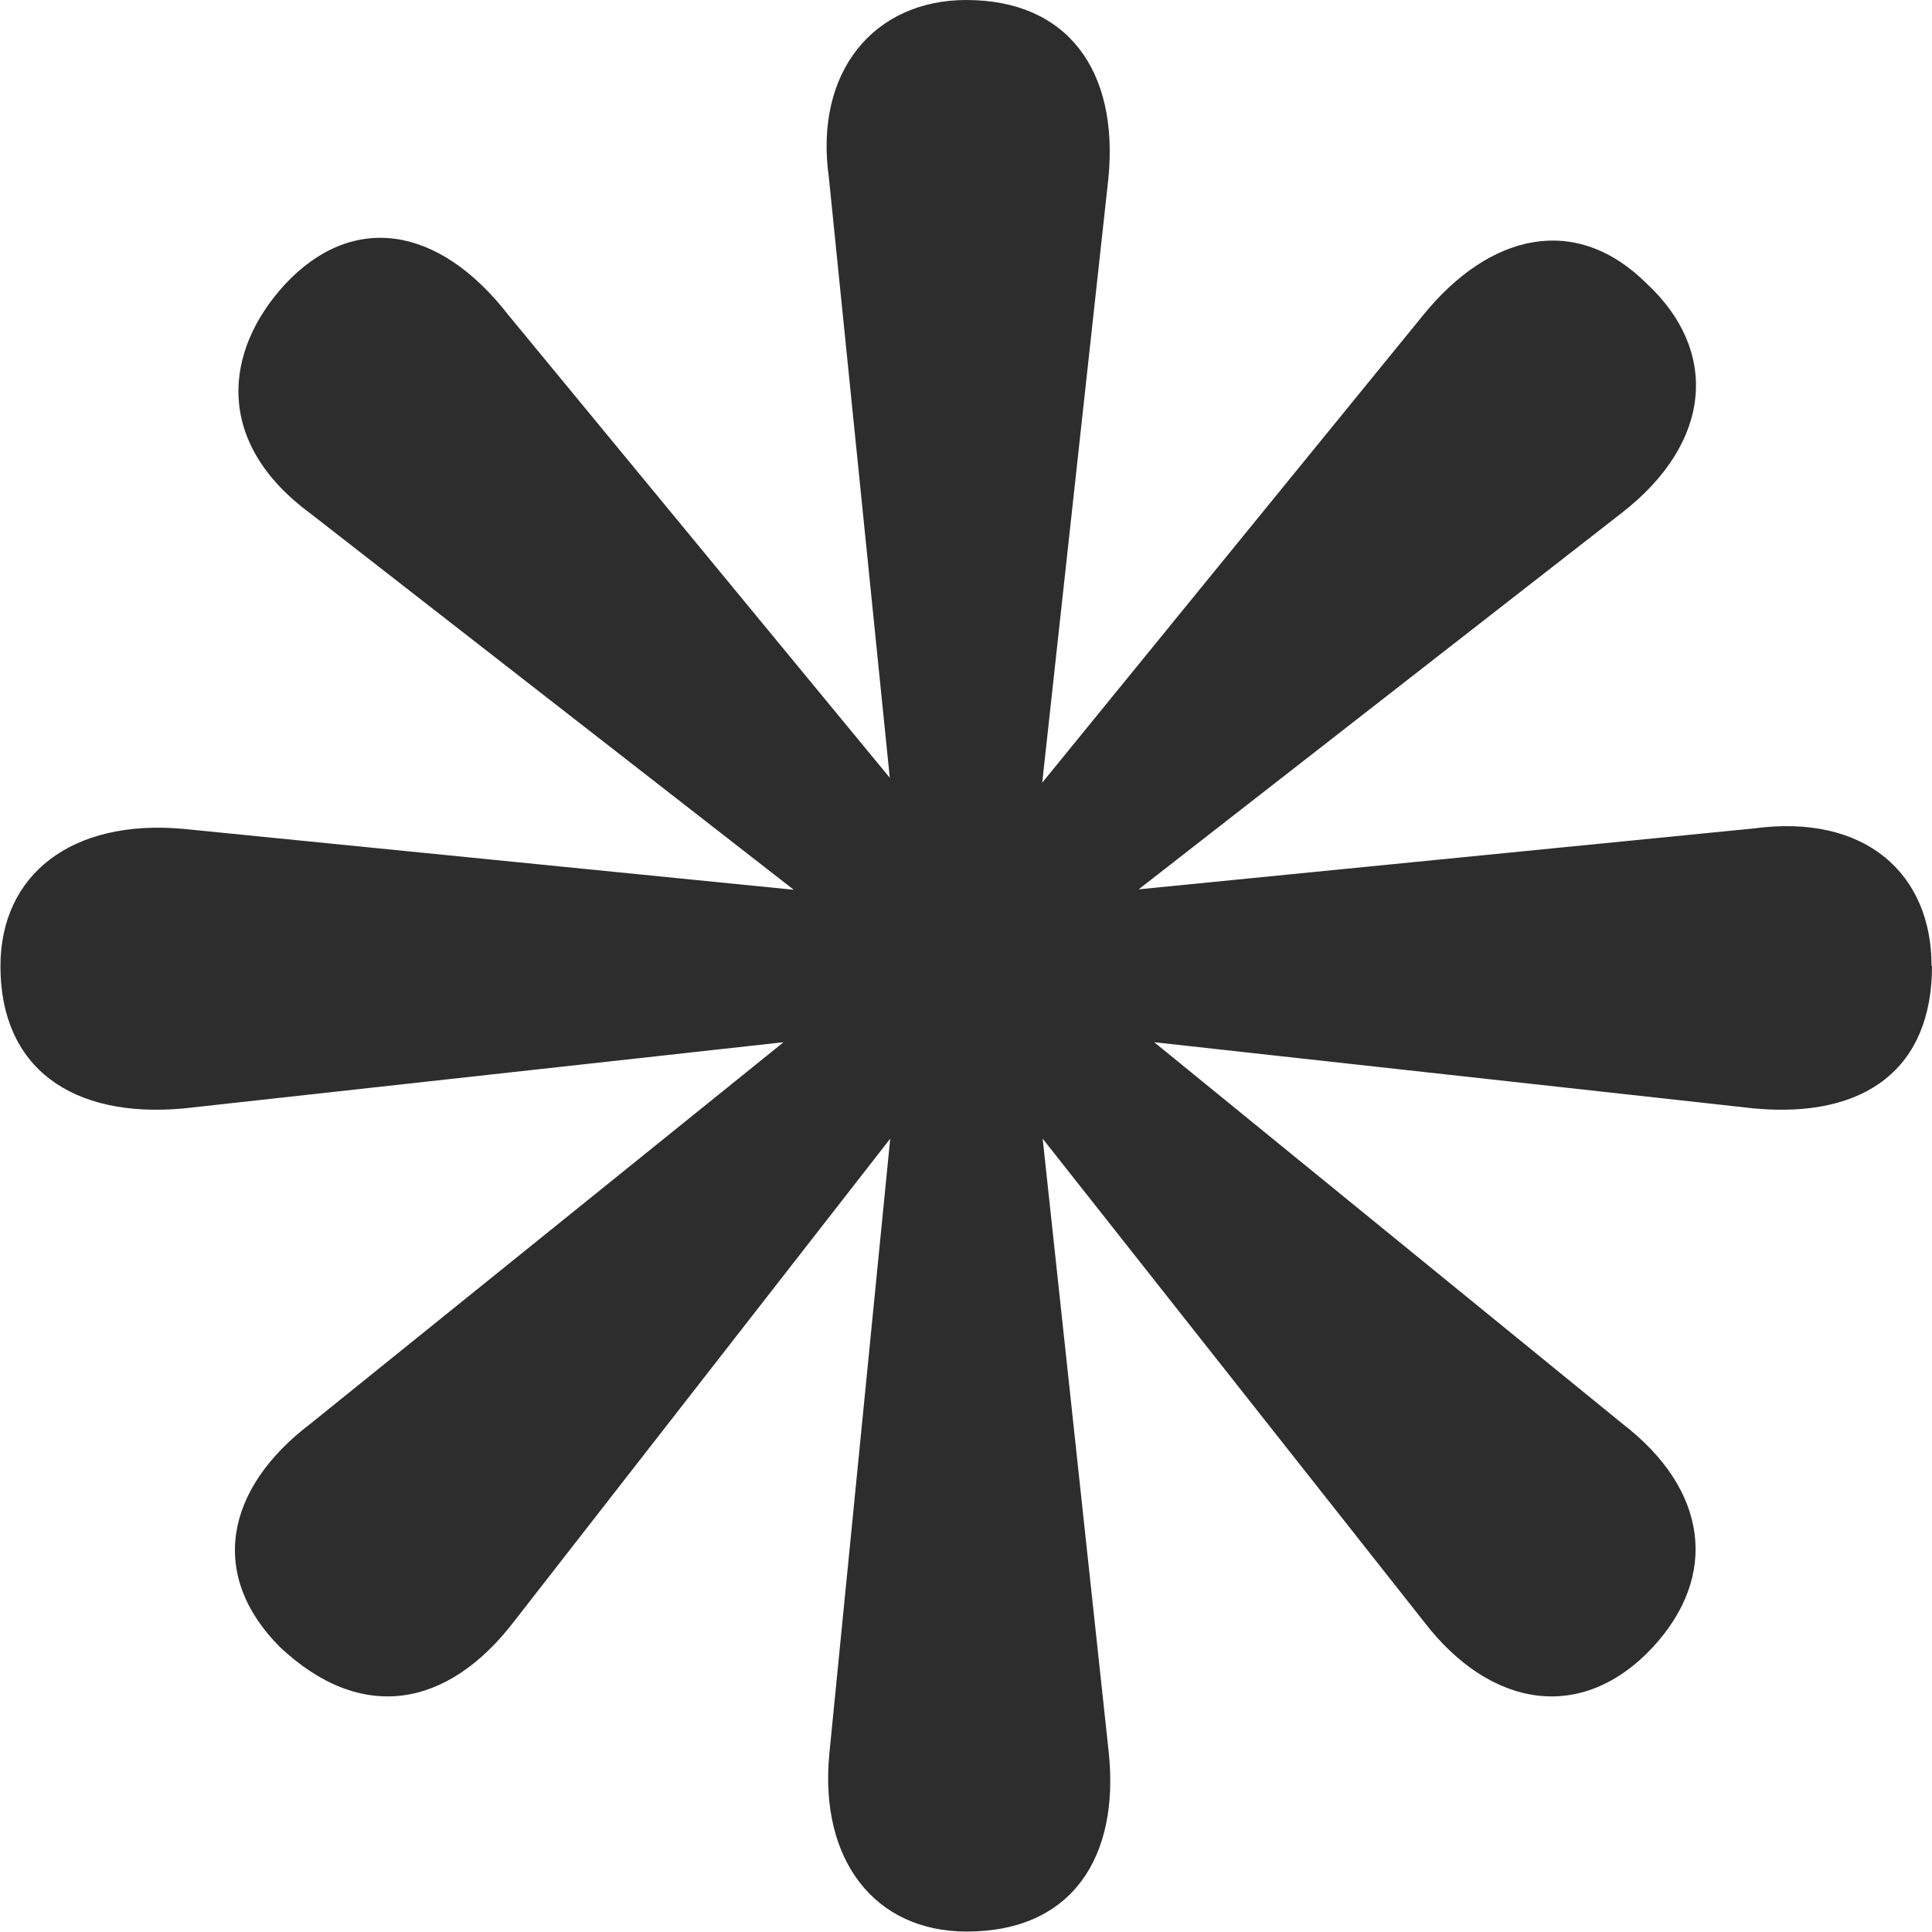
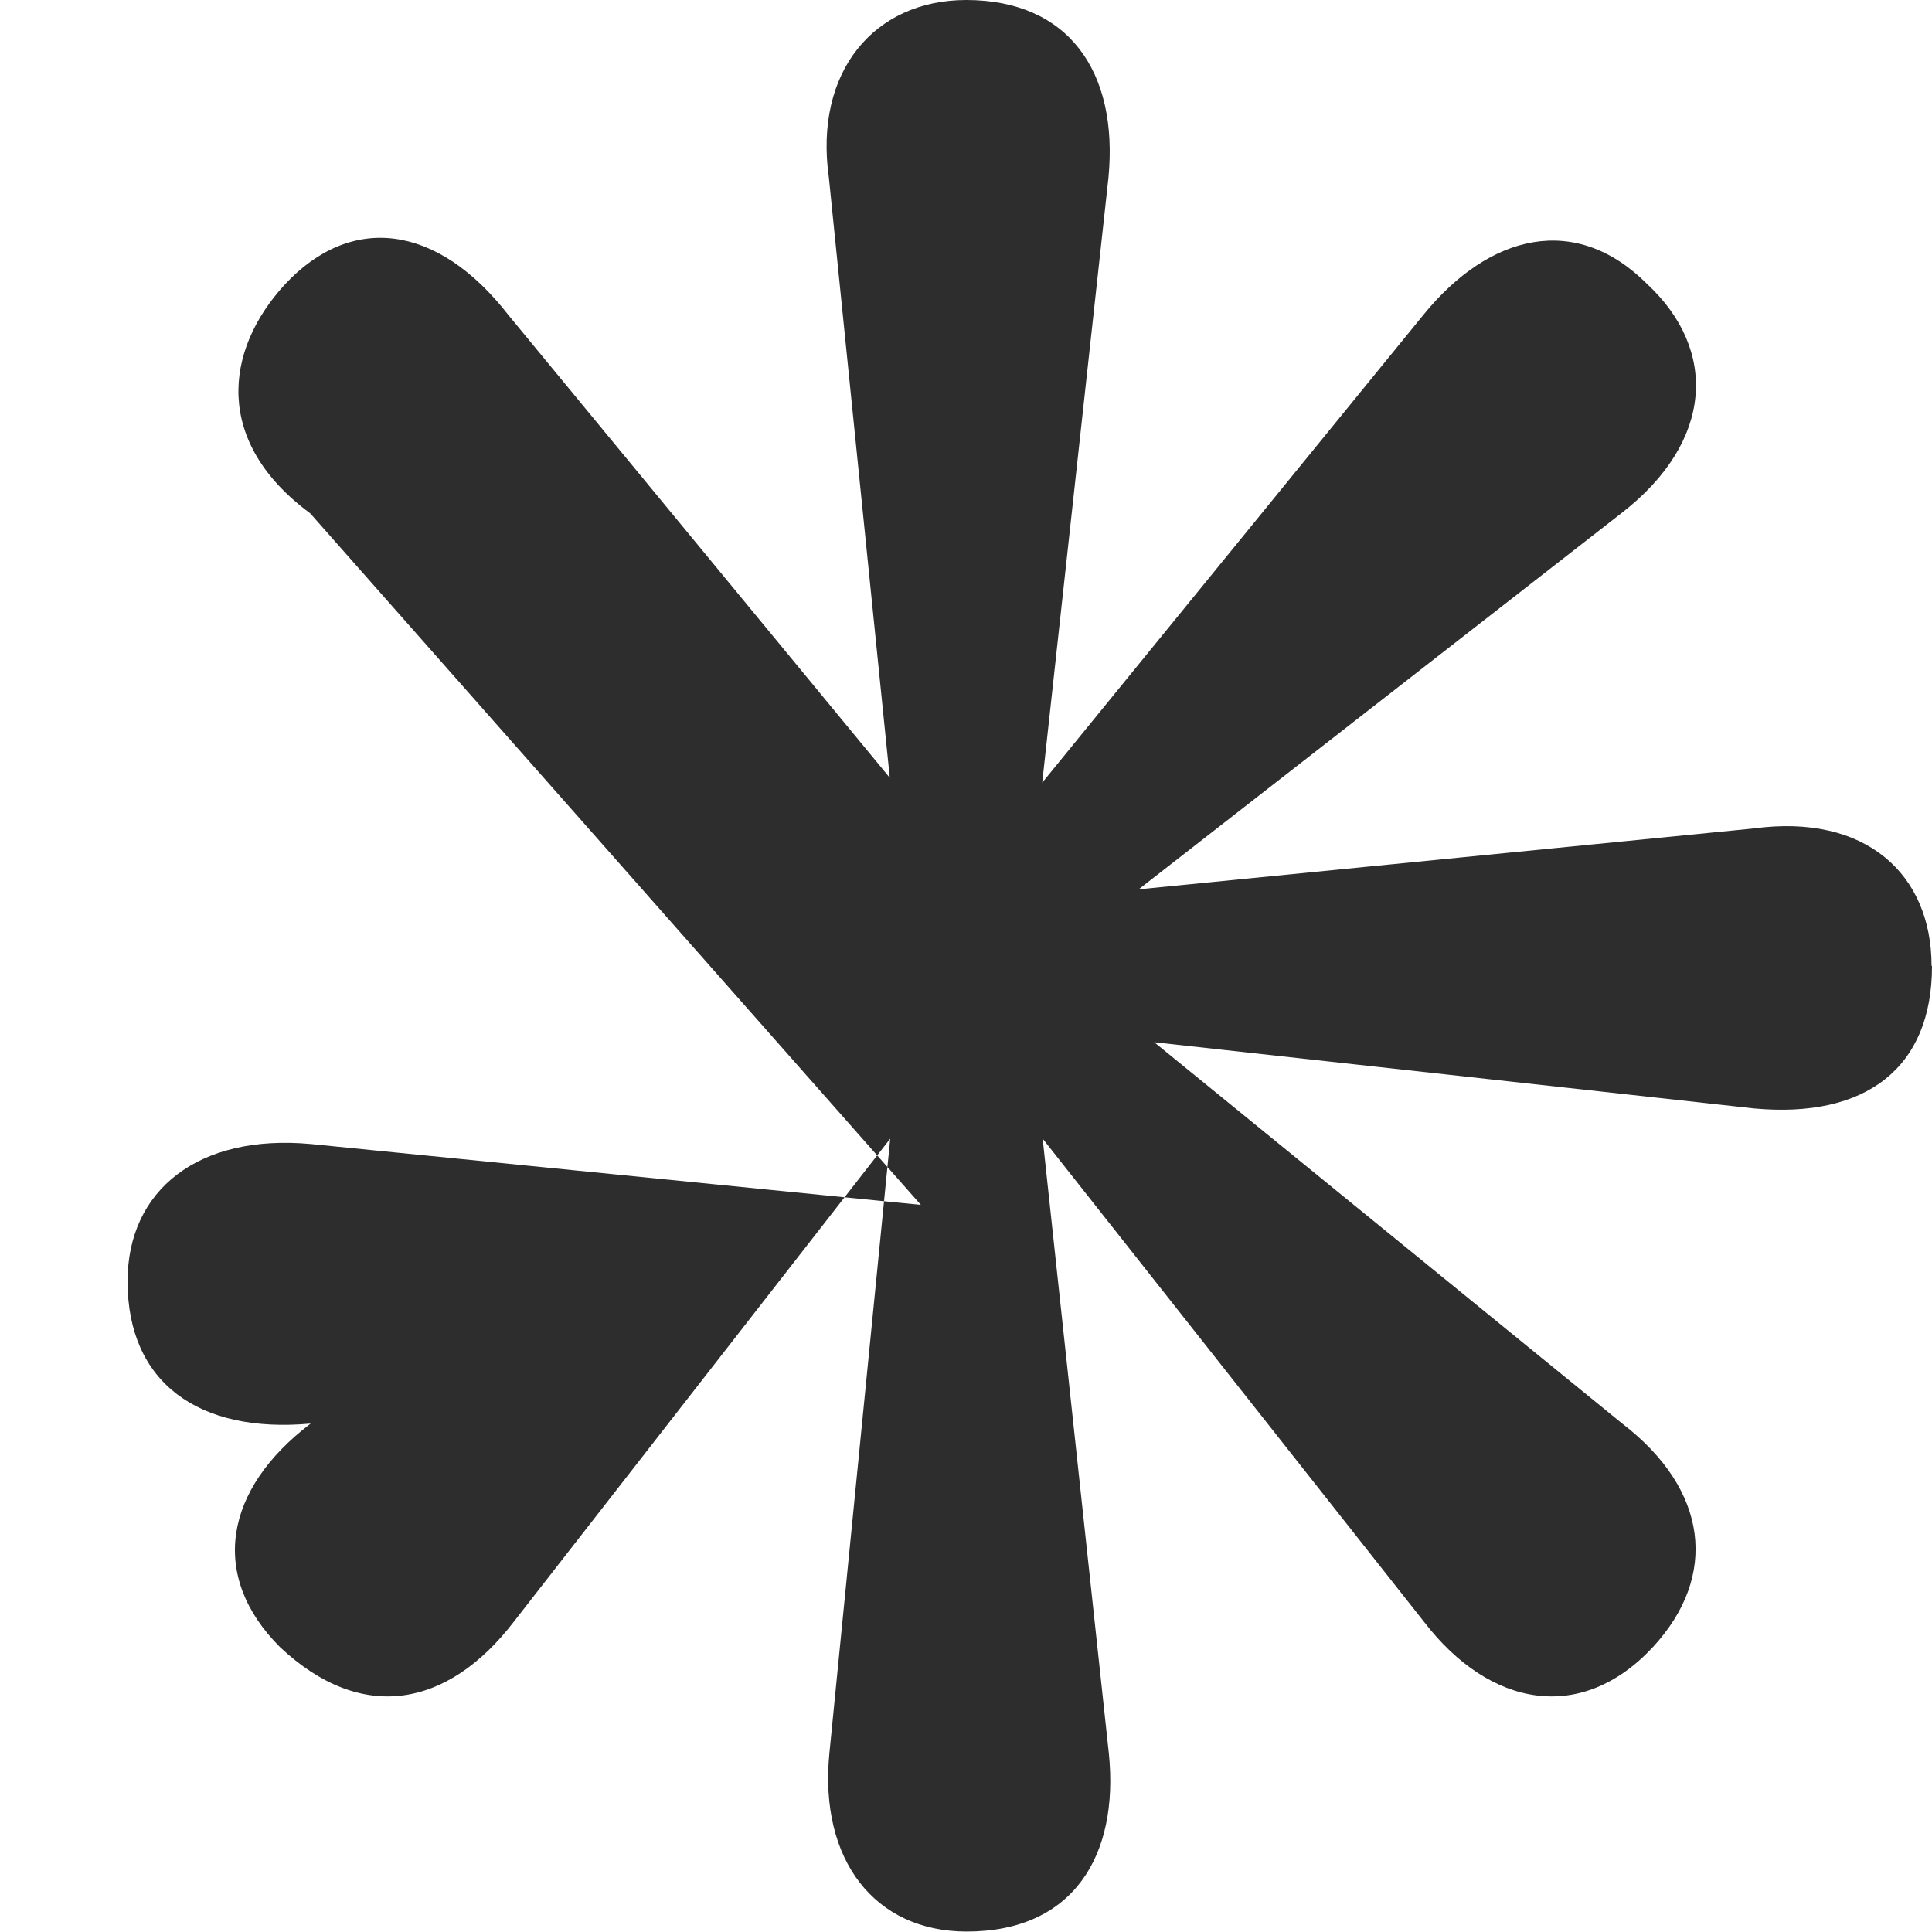
<svg xmlns="http://www.w3.org/2000/svg" id="uuid-d73132e6-b4e8-4ef7-98f8-ee92ce4d744a" data-name="Layer 2" viewBox="0 0 43.47 43.47">
  <g id="uuid-44eff45e-289c-4aee-a542-32c5901b8d77" data-name="Diseño">
-     <path d="m43.47,21.74c0,2.29-1.49,3.43-4,3.2l-13.5-1.49,10.53,8.58c1.94,1.49,2.17,3.43.69,5.03-1.6,1.72-3.66,1.37-5.15-.57l-8.58-10.87,1.49,13.84c.23,2.29-.8,4-3.2,4-2.06,0-3.32-1.6-3.09-4l1.37-13.84-8.47,10.87c-1.49,1.94-3.43,2.29-5.26.57-1.6-1.6-1.26-3.55.69-5.03l10.64-8.58-13.5,1.49c-2.52.23-4.12-.92-4.12-3.2,0-2.06,1.6-3.32,4.12-3.09l13.73,1.37L6.98,11.55c-2.17-1.6-1.94-3.66-.57-5.15,1.49-1.6,3.43-1.37,5.03.69l8.58,10.41-1.37-13.5c-.34-2.4,1.03-4,3.09-4,2.29,0,3.43,1.6,3.2,4l-1.49,13.61,8.58-10.53c1.49-1.83,3.43-2.29,5.03-.69,1.6,1.49,1.49,3.55-.57,5.15l-10.87,8.47,13.84-1.37c2.52-.34,4,1.03,4,3.09Z" style="fill: #2d2d2d;" />
+     <path d="m43.47,21.74c0,2.29-1.49,3.43-4,3.2l-13.5-1.49,10.53,8.58c1.94,1.49,2.17,3.43.69,5.03-1.6,1.72-3.66,1.37-5.15-.57l-8.58-10.87,1.49,13.84c.23,2.29-.8,4-3.2,4-2.06,0-3.32-1.6-3.09-4l1.37-13.84-8.47,10.87c-1.49,1.94-3.43,2.29-5.26.57-1.6-1.6-1.26-3.55.69-5.03c-2.52.23-4.12-.92-4.12-3.2,0-2.06,1.6-3.32,4.12-3.09l13.73,1.37L6.98,11.55c-2.17-1.6-1.94-3.66-.57-5.15,1.49-1.6,3.43-1.37,5.03.69l8.58,10.41-1.37-13.5c-.34-2.4,1.03-4,3.09-4,2.29,0,3.43,1.6,3.2,4l-1.49,13.61,8.58-10.53c1.49-1.83,3.43-2.29,5.03-.69,1.6,1.49,1.49,3.55-.57,5.15l-10.87,8.47,13.84-1.37c2.52-.34,4,1.03,4,3.09Z" style="fill: #2d2d2d;" />
  </g>
</svg>